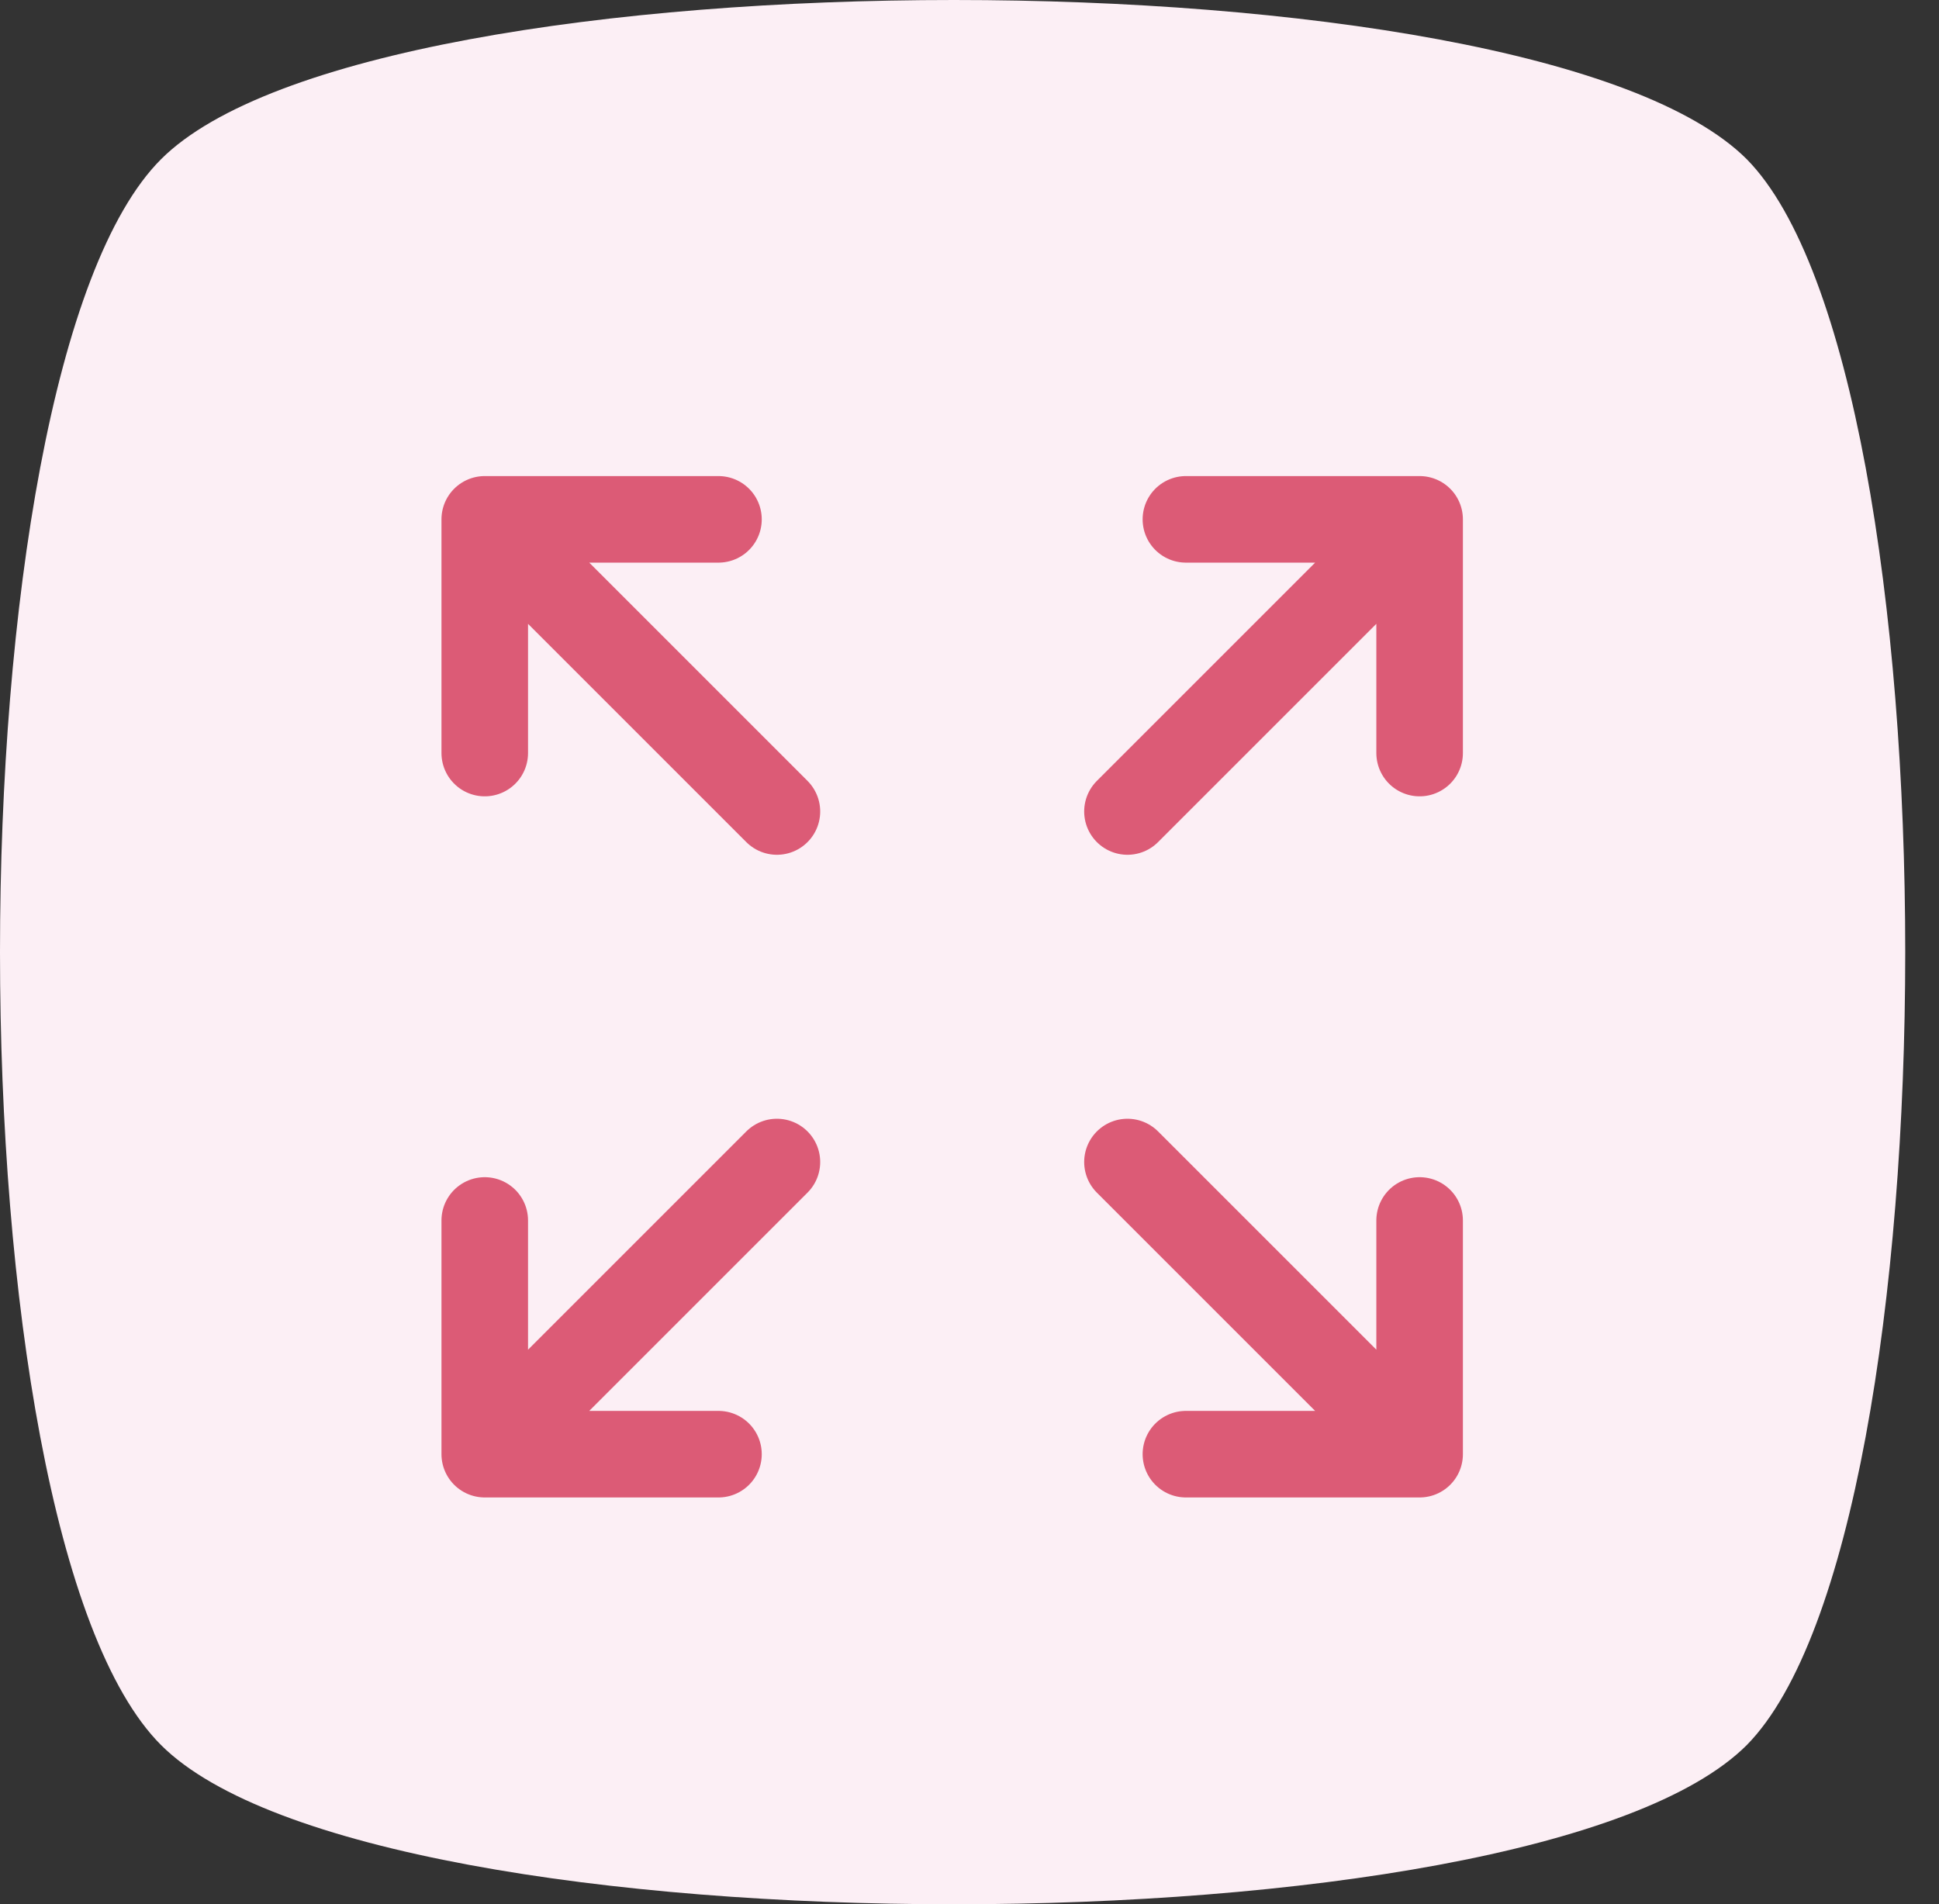
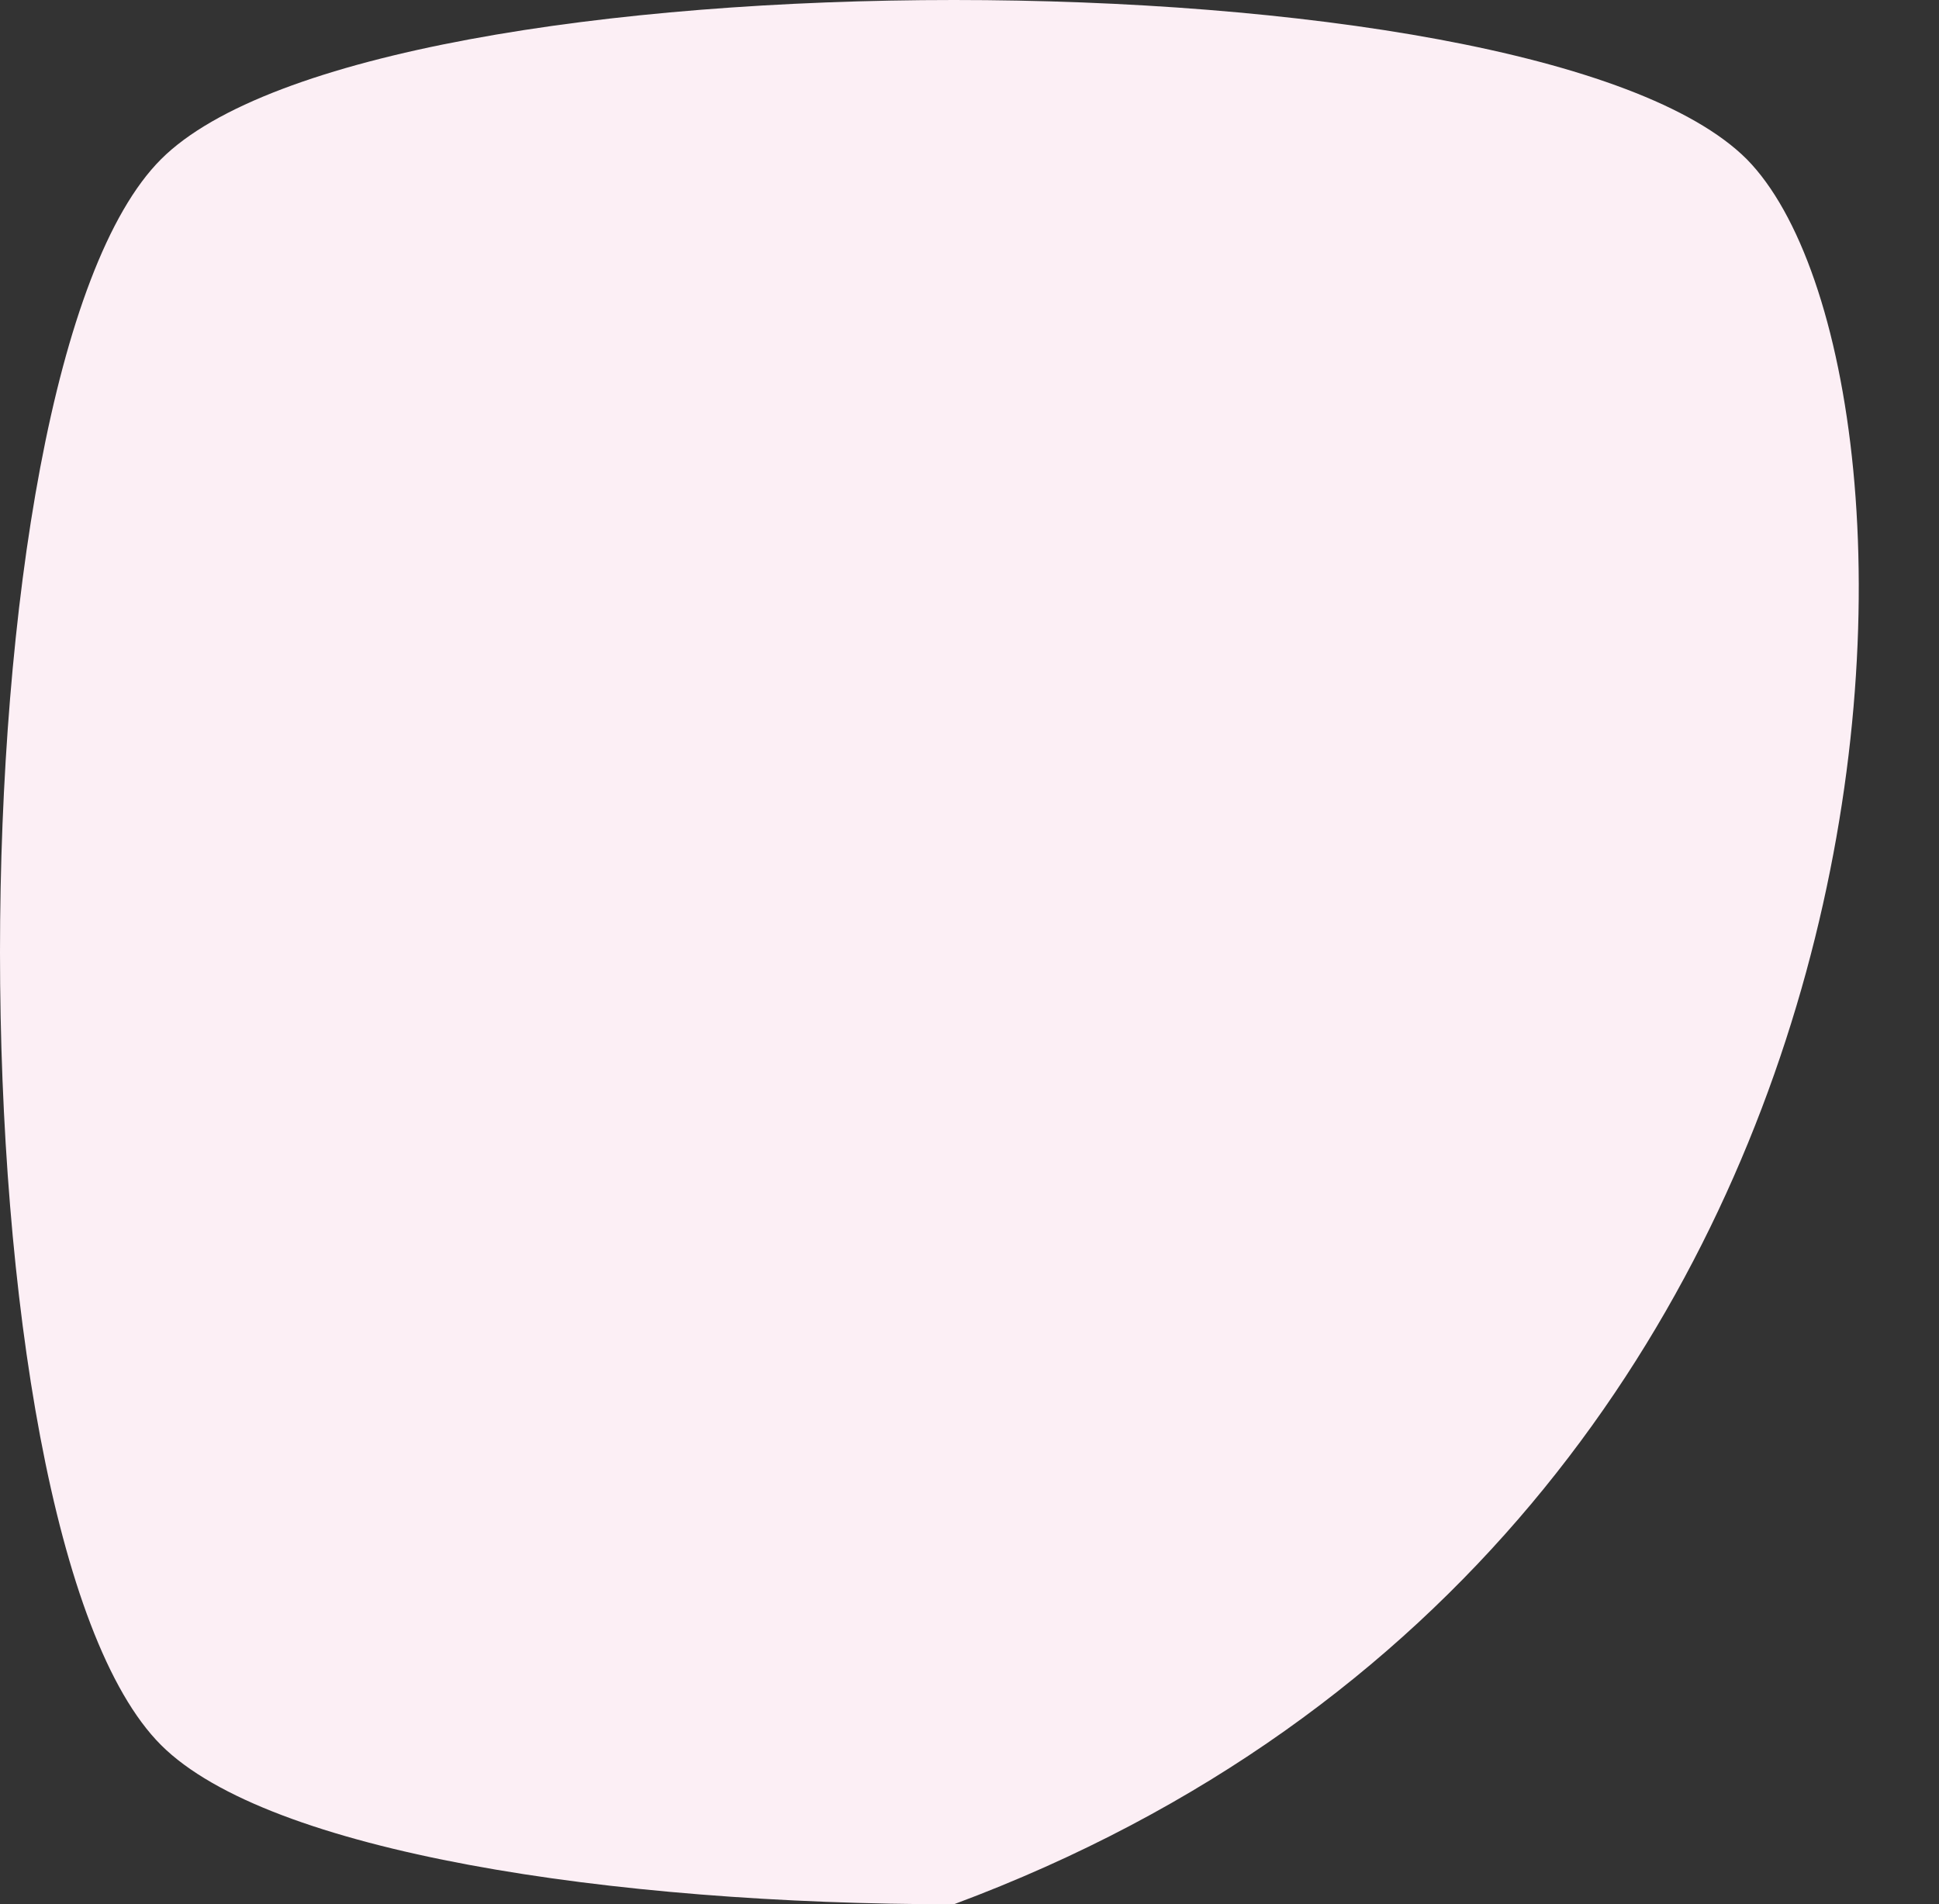
<svg xmlns="http://www.w3.org/2000/svg" width="56" height="55" viewBox="0 0 56 55" fill="none">
  <rect x="0" y="0" width="56" height="55" fill="#333333" stroke="none" />
-   <path d="M50.45 4.6C47.35 1.5 37.45 0 27.55 0C17.65 0 7.75 1.5 4.65 4.6C-1.55 10.8 -1.55 44.2 4.65 50.4C7.75 53.5 17.65 55 27.55 55C37.45 55 47.35 53.5 50.45 50.4C56.55 44.2 56.55 10.8 50.45 4.6Z" fill="#FCEFF5" />
-   <path d="M41 42H34.25M14 21.75V15V21.75ZM14 15H20.75H14ZM14 15L22.438 23.438L14 15ZM41 21.75V15V21.75ZM41 15H34.25H41ZM41 15L32.562 23.438L41 15ZM14 35.25V42V35.25ZM14 42H20.75H14ZM14 42L22.438 33.562L14 42ZM41 42L32.562 33.562L41 42ZM41 42V35.25V42Z" stroke="#DC5B76" stroke-width="2.5" stroke-linecap="round" stroke-linejoin="round" />
+   <path d="M50.45 4.6C47.35 1.5 37.45 0 27.55 0C17.65 0 7.75 1.5 4.65 4.6C-1.55 10.8 -1.55 44.2 4.65 50.4C7.75 53.5 17.65 55 27.55 55C56.55 44.2 56.55 10.8 50.45 4.6Z" fill="#FCEFF5" />
</svg>